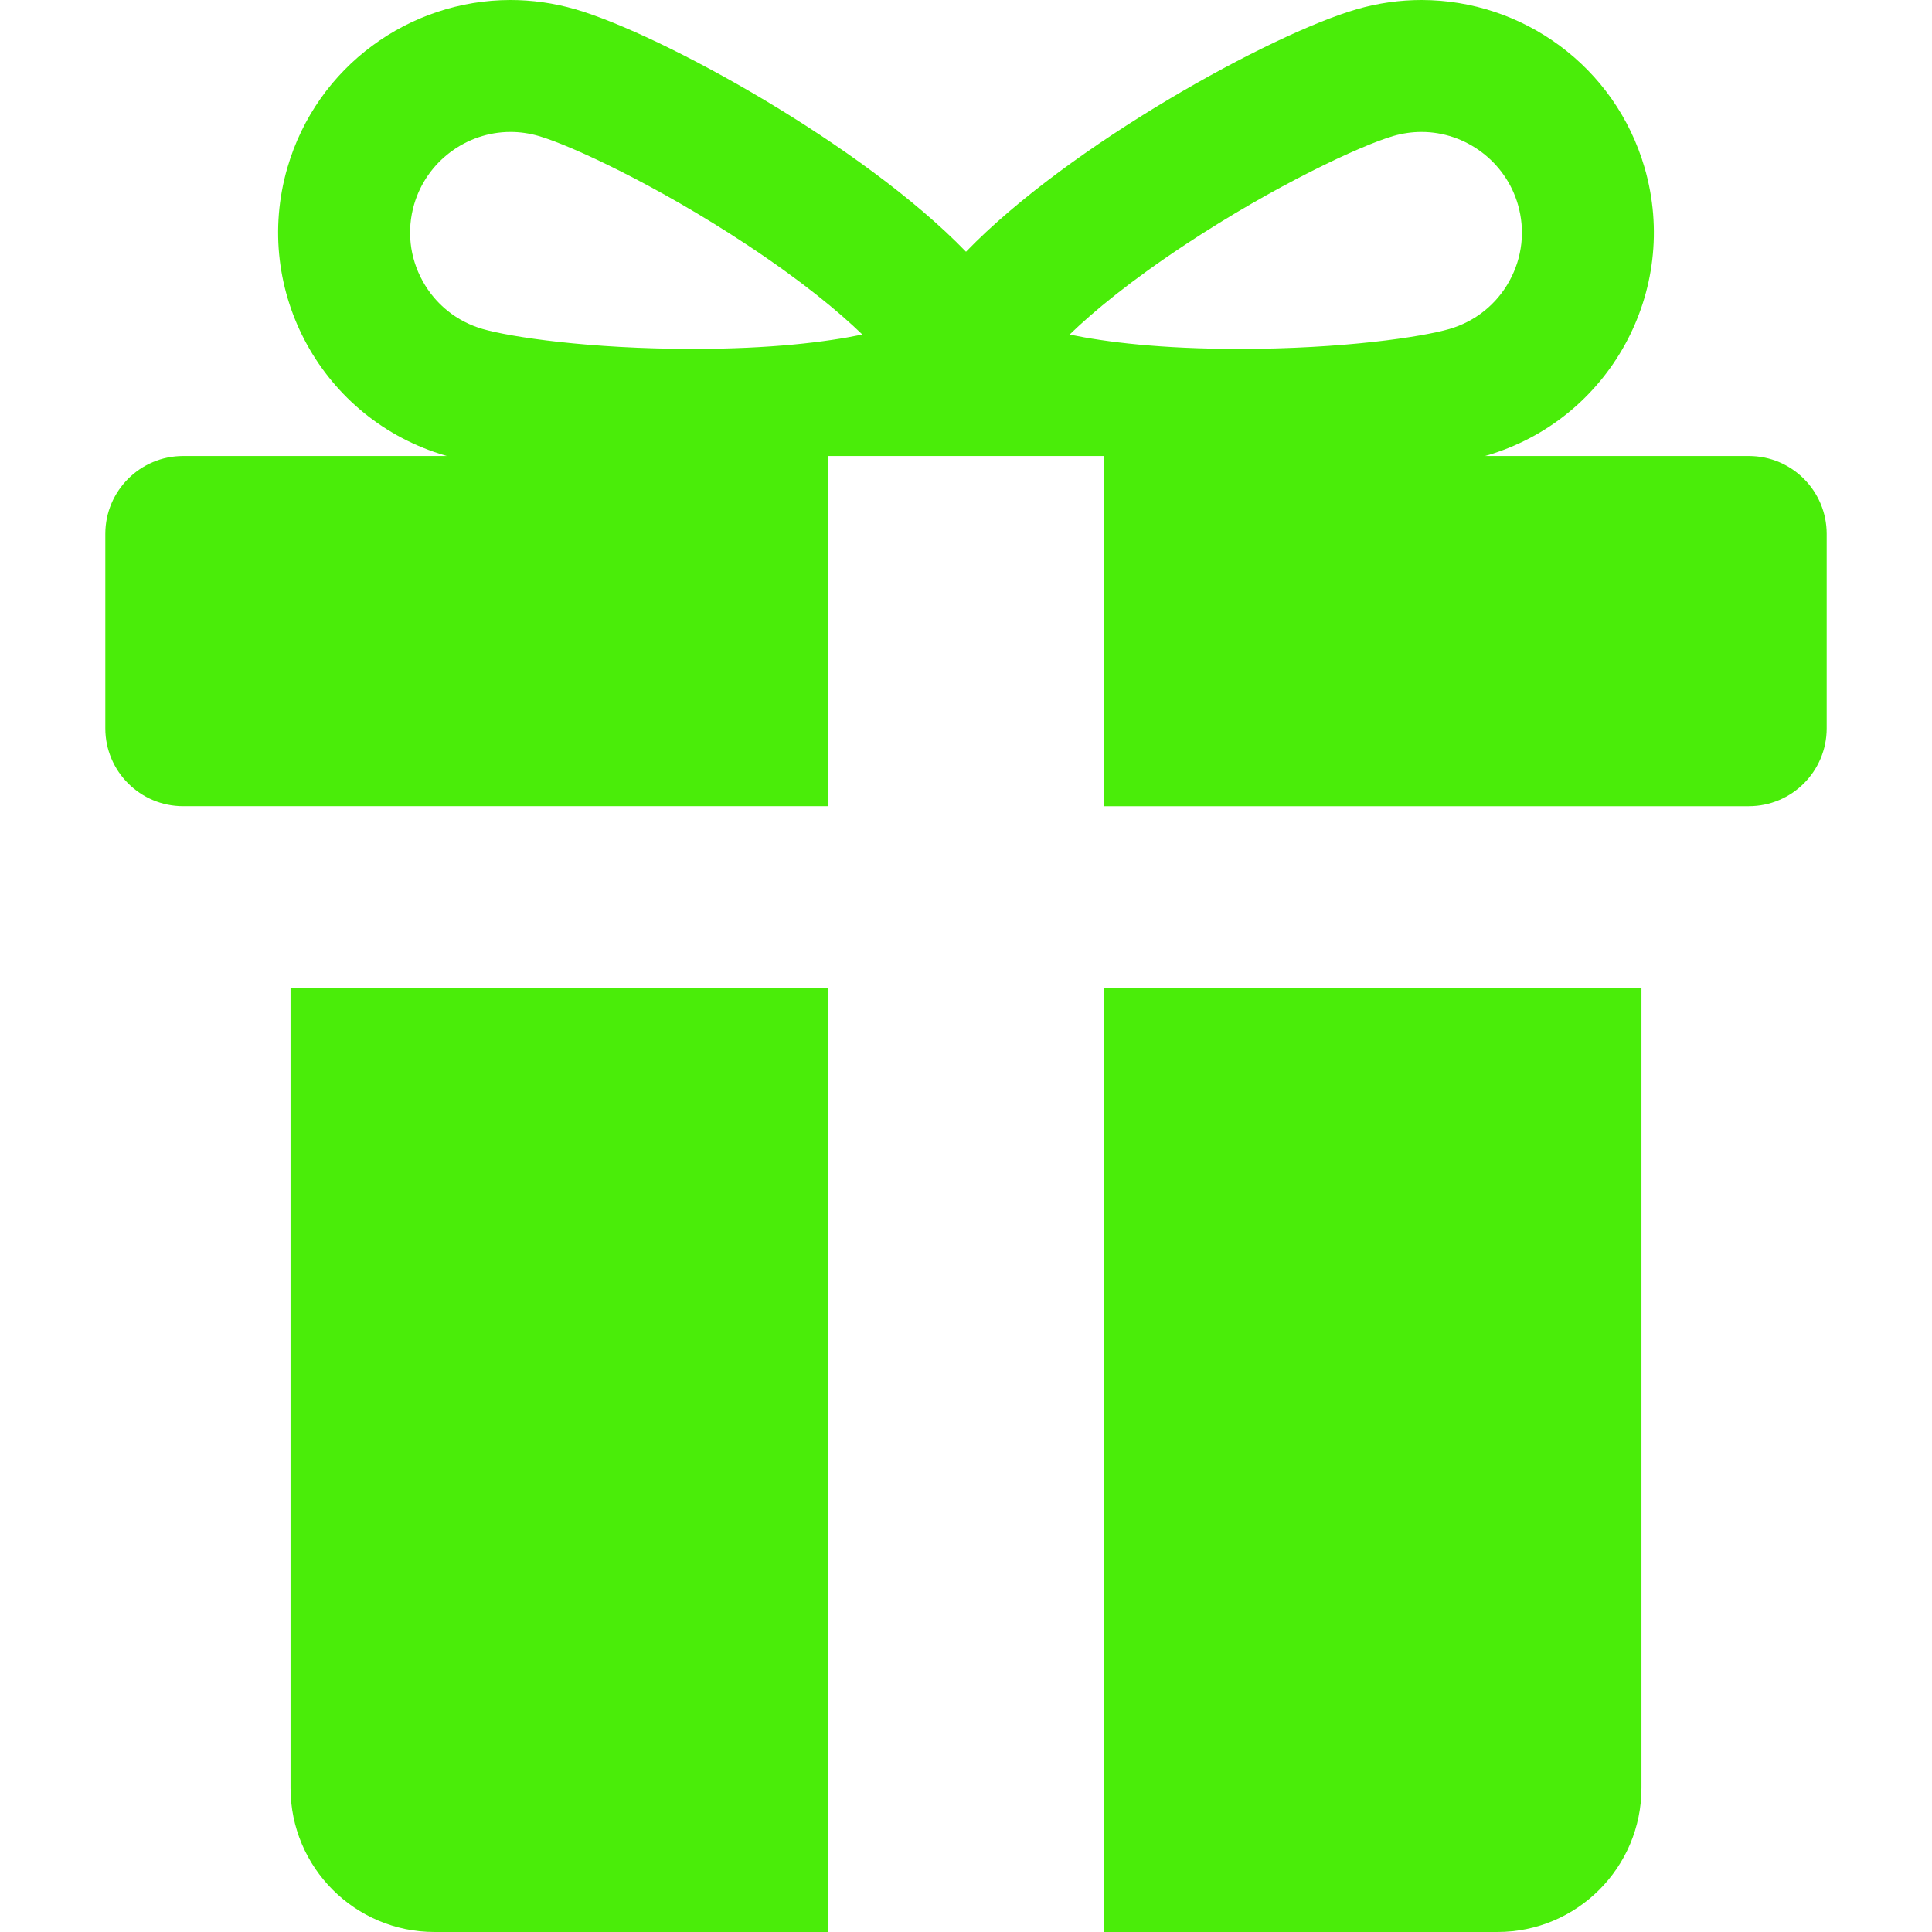
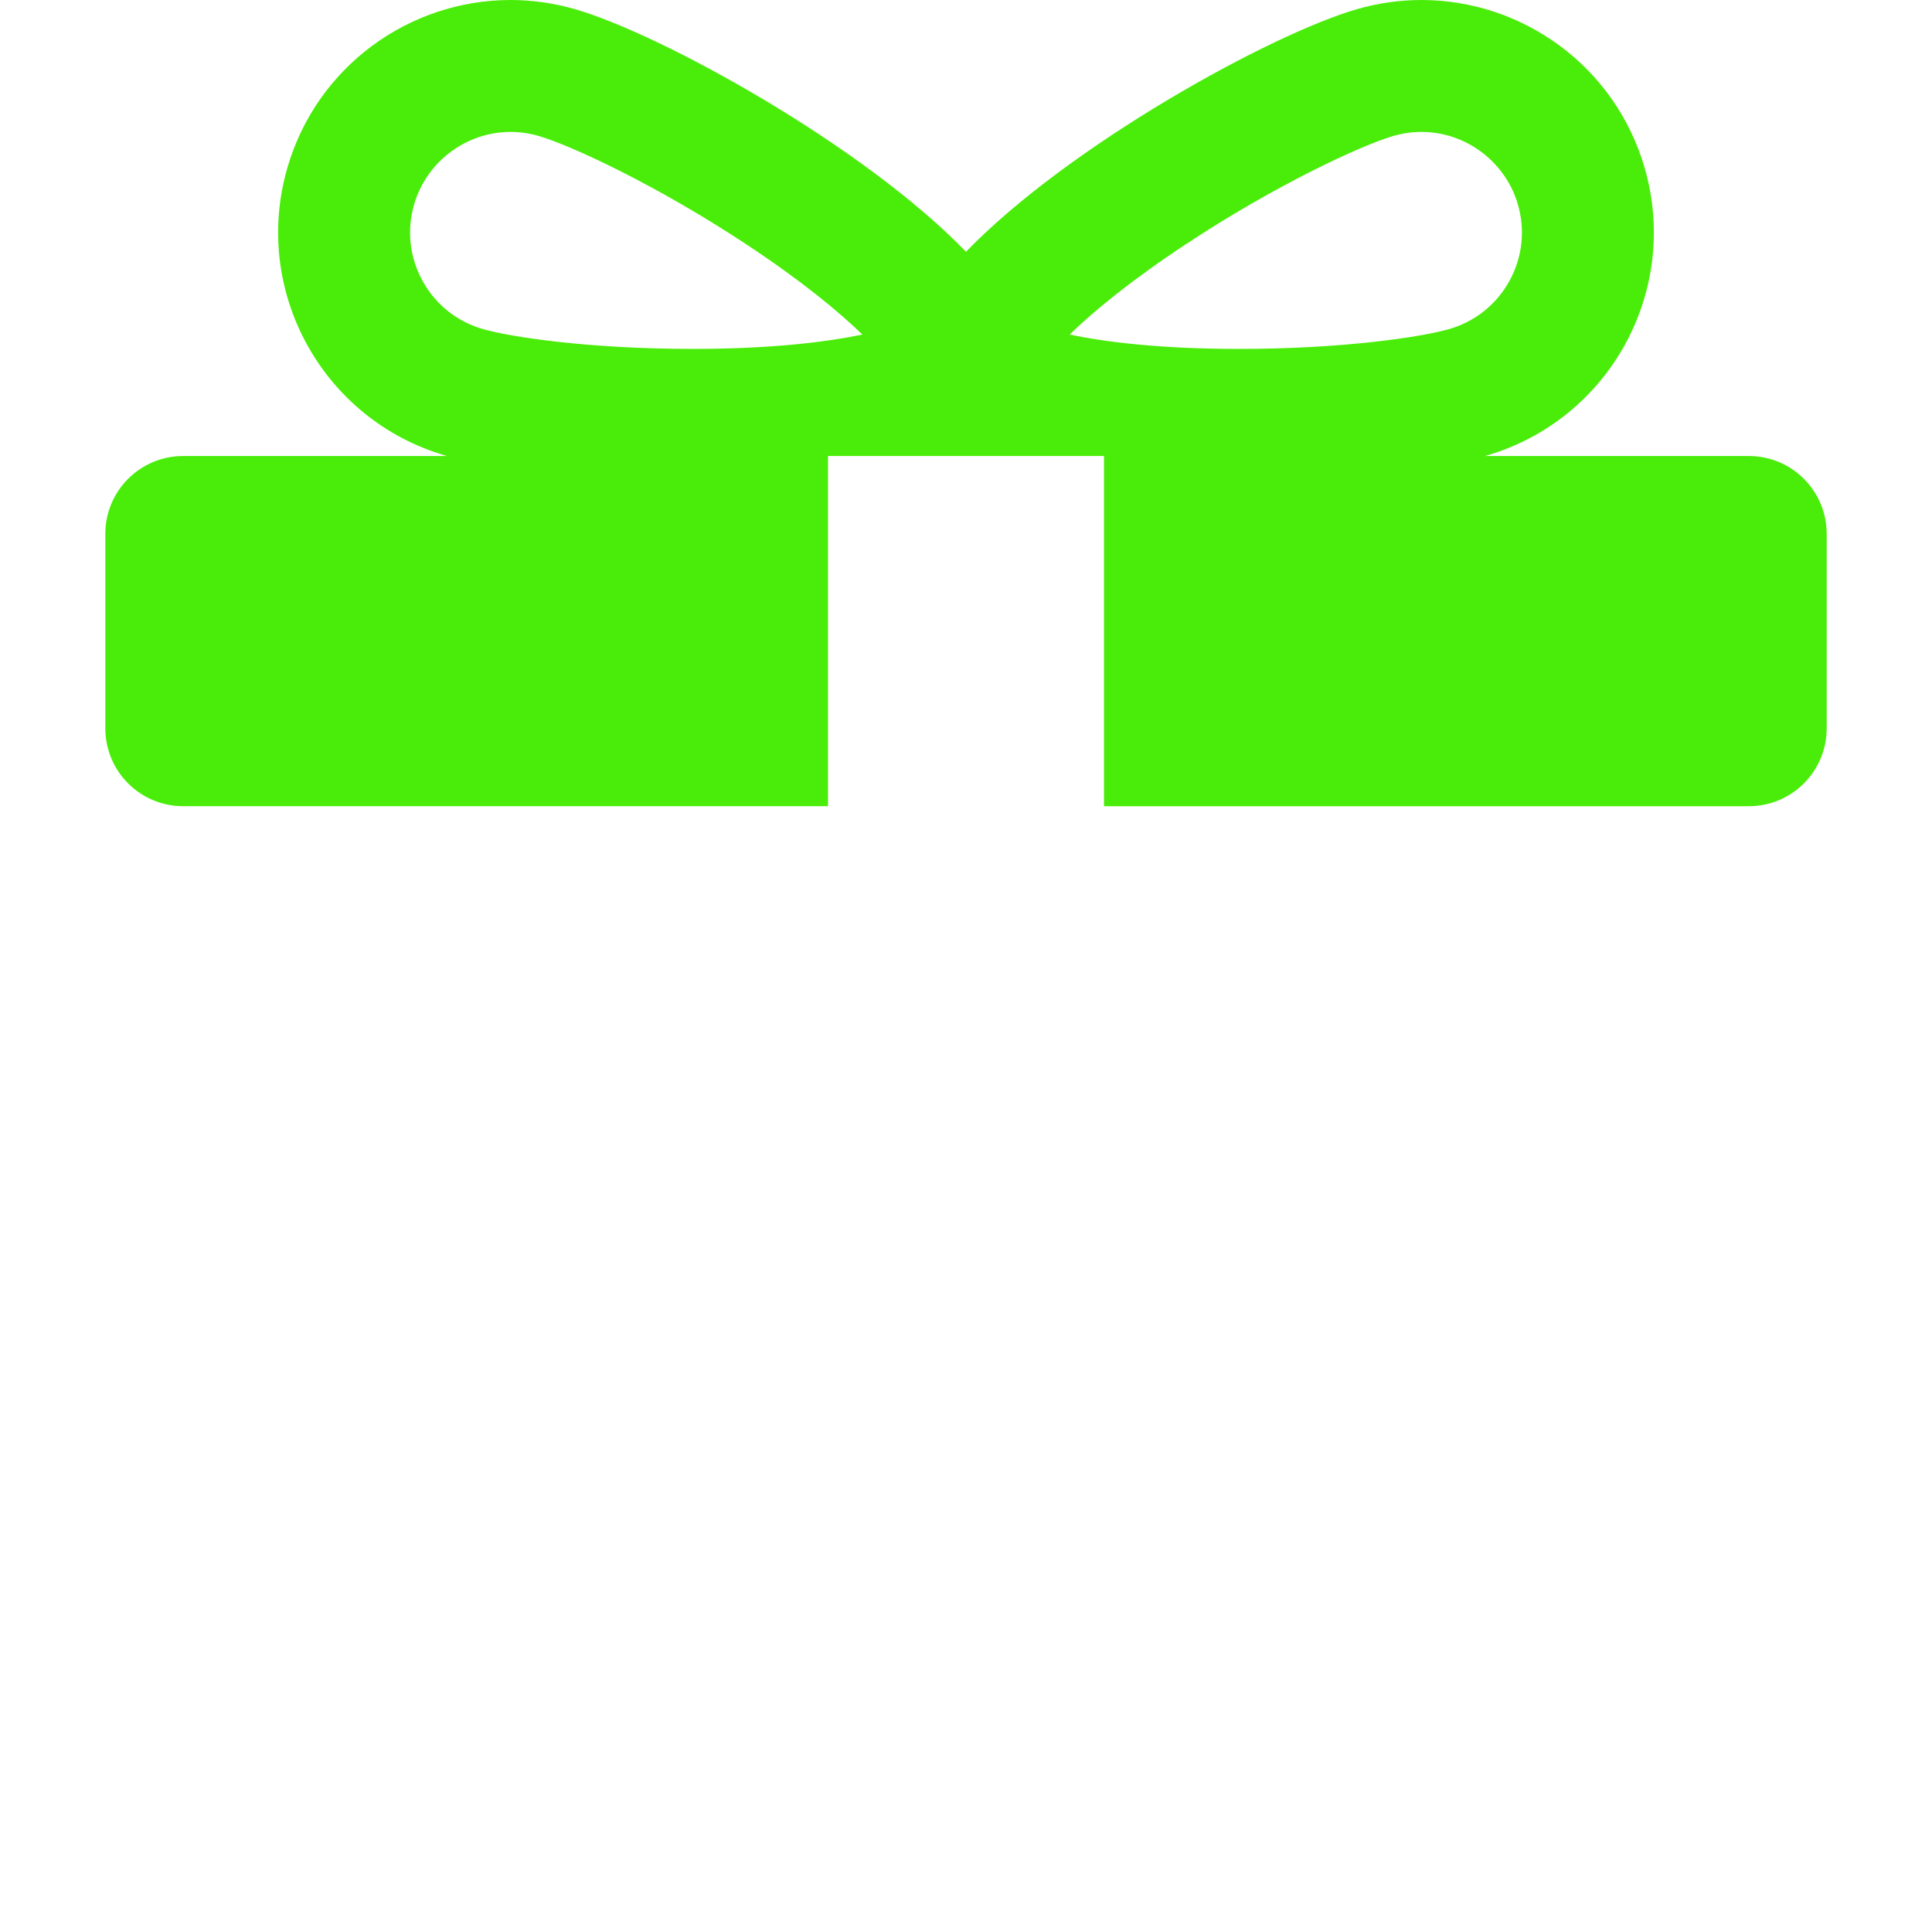
<svg xmlns="http://www.w3.org/2000/svg" version="1.1" id="Capa_1" x="0px" y="0px" viewBox="0 0 292.888 292.888" style="enable-background:new 0 0 292.888 292.888;" xml:space="preserve" width="300" height="300">
  <g transform="matrix(1,0,0,1,0,0)">
    <g>
-       <path d="M167.364,292.888h59.642c12.061,0,21.838-9.777,21.838-21.839V149.747h-81.48V292.888z" fill="#4aed09ff" data-original-color="#000000ff" stroke="none" />
-       <path d="M44.043,271.049c0,12.062,9.777,21.839,21.838,21.839h59.642V149.747h-81.48V271.049z" fill="#4aed09ff" data-original-color="#000000ff" stroke="none" />
      <path d="M265.119,69.13h-39.996c0.058-0.017,0.124-0.032,0.181-0.049c18.688-5.426,29.439-24.976,24.013-43.663&#10;&#09;&#09;C244.842,10.013,230.768,0,215.494,0c-3.254,0-6.559,0.454-9.84,1.406c-12.983,3.769-43.566,20.58-59.211,36.759&#10;&#09;&#09;C130.799,21.986,100.216,5.176,87.232,1.406C83.951,0.454,80.647,0,77.393,0C62.119,0.002,48.045,10.013,43.57,25.418&#10;&#09;&#09;c-5.427,18.688,5.325,38.237,24.013,43.663c0.057,0.017,0.123,0.032,0.181,0.049H27.769c-6.519,0-11.803,5.284-11.803,11.803&#10;&#09;&#09;v29.484c0,6.519,5.284,11.803,11.803,11.803h97.754V69.131h41.842v53.089h97.755c6.519,0,11.803-5.284,11.803-11.803V80.933&#10;&#09;&#09;C276.922,74.414,271.638,69.13,265.119,69.13z M179.687,37.083c13.604-8.993,26.636-15.045,31.543-16.47&#10;&#09;&#09;c1.402-0.406,2.837-0.613,4.265-0.613c6.725,0,12.735,4.522,14.615,10.996c1.135,3.907,0.68,8.023-1.281,11.589&#10;&#09;&#09;c-1.961,3.566-5.193,6.154-9.102,7.29c-4.18,1.214-16.124,3.02-31.895,3.02c-11.77,0-20.144-1.025-25.679-2.177&#10;&#09;&#09;C165.765,47.219,171.359,42.587,179.687,37.083z M64.059,42.585c-1.961-3.565-2.416-7.682-1.281-11.589&#10;&#09;&#09;c1.88-6.474,7.891-10.995,14.617-10.996h0.001c1.426,0,2.859,0.207,4.26,0.613c4.909,1.425,17.941,7.477,31.545,16.47&#10;&#09;&#09;c8.327,5.504,13.922,10.136,17.533,13.635c-5.535,1.151-13.909,2.177-25.679,2.177c-15.771,0-27.714-1.806-31.896-3.021&#10;&#09;&#09;C69.252,48.739,66.02,46.151,64.059,42.585z" fill="#4aed09ff" data-original-color="#000000ff" stroke="none" />
    </g>
    <g>
</g>
    <g>
</g>
    <g>
</g>
    <g>
</g>
    <g>
</g>
    <g>
</g>
    <g>
</g>
    <g>
</g>
    <g>
</g>
    <g>
</g>
    <g>
</g>
    <g>
</g>
    <g>
</g>
    <g>
</g>
    <g>
</g>
  </g>
</svg>